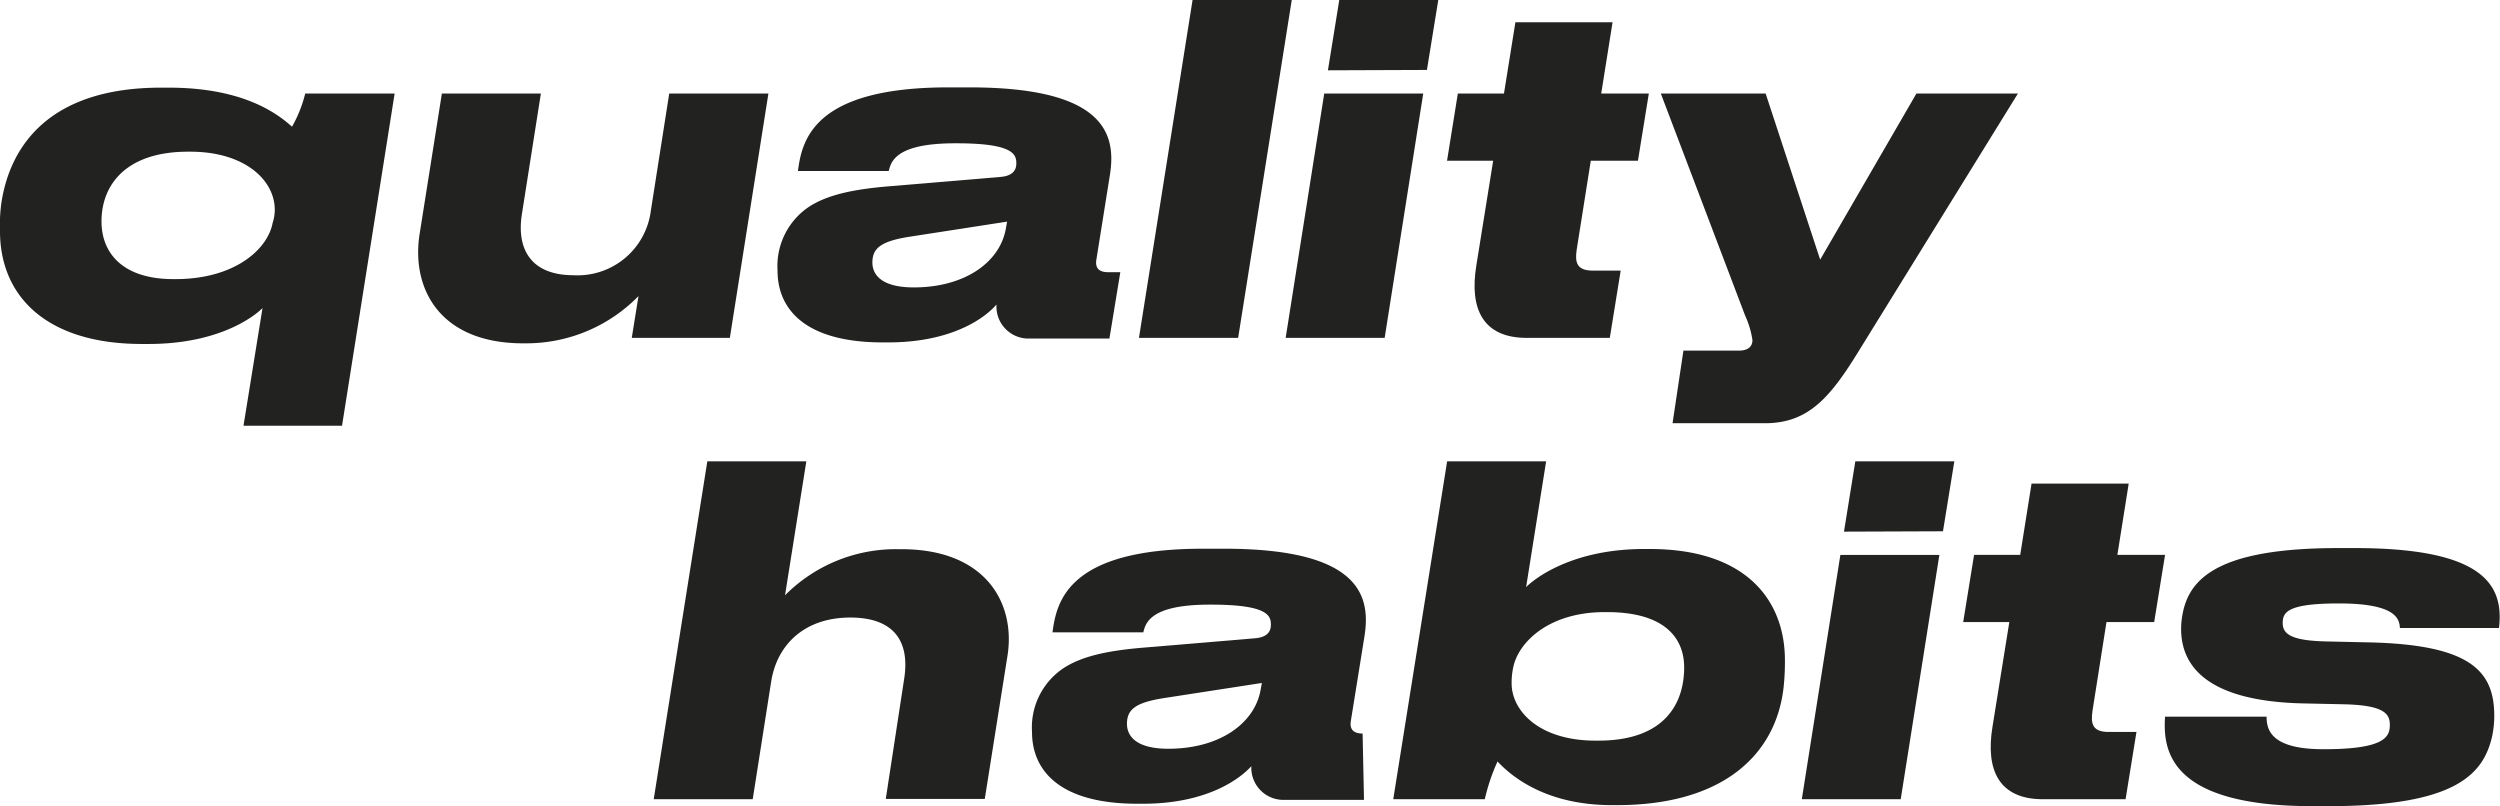
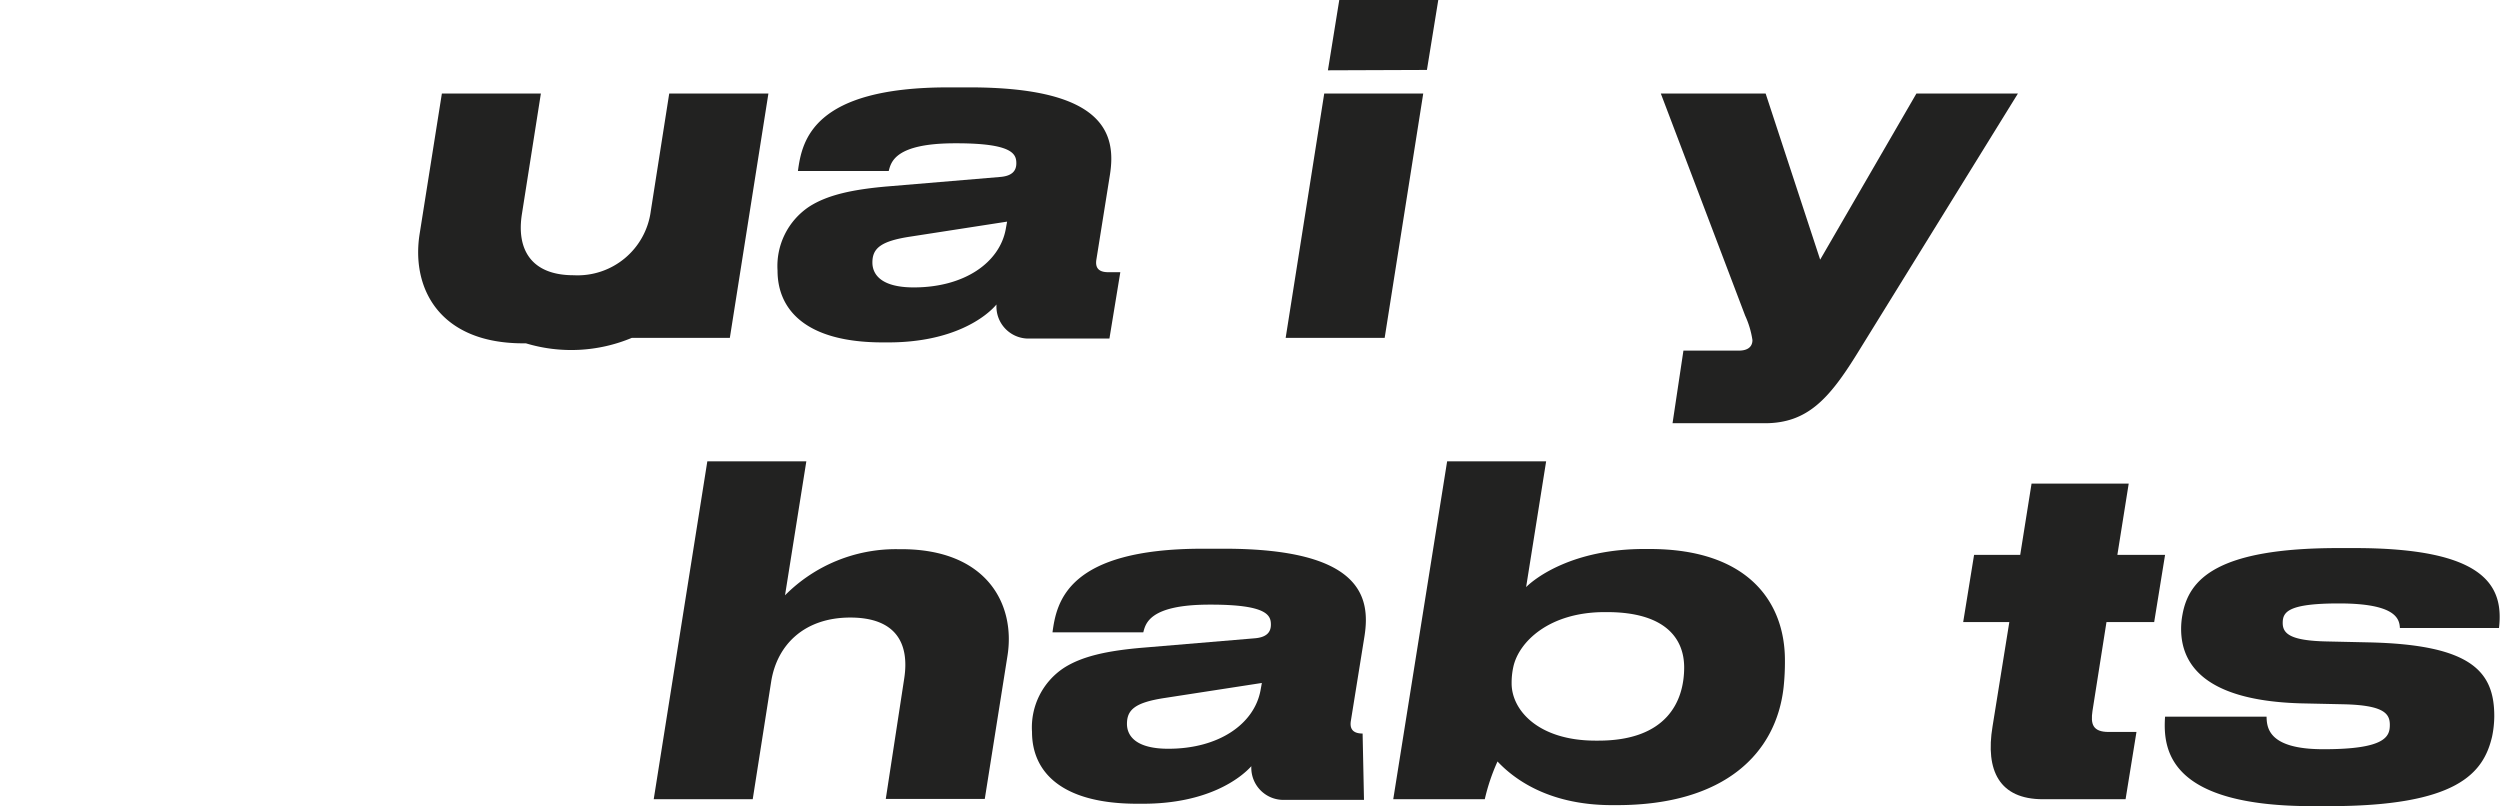
<svg xmlns="http://www.w3.org/2000/svg" viewBox="0 0 270.95 87.36">
  <defs>
    <style>.cls-1{fill:#222221;}</style>
  </defs>
  <g data-name="Capa 2" id="Capa_2">
    <g data-name="Capa 1" id="Capa_1-2">
-       <path d="M33.08,10.14h9.69l-5.7,36H26.39l2.06-12.75c-.78.79-4.57,3.89-12.35,3.89h-.79C5.07,37.26,0,32.14,0,25.05a17.61,17.61,0,0,1,.14-3C1.14,15.36,5.81,9.5,17.43,9.5h.88c8.37,0,12,3.05,13.34,4.23A14.17,14.17,0,0,0,33.08,10.14Zm-3.3,12.6c0-3.25-3.3-6.3-9.15-6.3h-.25C13.69,16.44,11,20,11,24c0,3.39,2.26,6.25,7.78,6.25h.24c6.45,0,10-3.25,10.53-6.1A4.54,4.54,0,0,0,29.78,22.74Z" class="cls-1" />
-       <path d="M68.47,36.62l.73-4.53A17,17,0,0,1,57,37.21h-.3c-9.1,0-12.15-6-11.22-11.86l2.41-15.21H58.62L56.56,23.23c-.59,3.79,1,6.6,5.61,6.6a8,8,0,0,0,8.36-6.94l2-12.75H83.28L79.1,36.62Z" class="cls-1" />
+       <path d="M68.47,36.62A17,17,0,0,1,57,37.21h-.3c-9.1,0-12.15-6-11.22-11.86l2.41-15.21H58.62L56.56,23.23c-.59,3.79,1,6.6,5.61,6.6a8,8,0,0,0,8.36-6.94l2-12.75H83.28L79.1,36.62Z" class="cls-1" />
      <path d="M96.27,37.11h-.59c-8.41,0-11.41-3.59-11.41-7.78a7.73,7.73,0,0,1,3.44-6.94c1.92-1.23,4.58-1.87,8.76-2.21l11.91-1c1.28-.1,1.77-.64,1.77-1.48,0-1-.39-2.17-6.49-2.17h-.15c-6.55,0-6.94,2.07-7.19,3H86.48c.44-3.3,1.62-9.06,16.29-9.06h2.31c14.82,0,15.9,5.17,15.21,9.5l-1.47,9.2c-.1.69.09,1.33,1.28,1.33h1.32l-1.18,7.19h-8.61A3.47,3.47,0,0,1,108,33C106.86,34.35,103.31,37.11,96.27,37.11ZM109,24.85l.15-.83L98.69,25.64c-3.25.49-4.14,1.28-4.14,2.81,0,1.33,1,2.7,4.48,2.7C104.54,31.15,108.33,28.45,109,24.85Z" class="cls-1" />
-       <path d="M123.44,36.62,129.25,0H140l-5.81,36.62Z" class="cls-1" />
      <path d="M139.34,36.62l4.18-26.48h10.73l-4.18,26.48Zm4.58-29L145.15,0h10.73l-1.23,7.58Z" class="cls-1" />
-       <path d="M165.47,36.62c-4.72,0-6.25-3.1-5.46-7.88l1.82-11.32h-5L158,10.14h5l1.24-7.73h10.53l-1.23,7.73h5.16l-1.18,7.28h-5.11l-1.53,9.65c-.2,1.38,0,2.26,1.77,2.26h3l-1.18,7.29Z" class="cls-1" />
      <path d="M191.36,10.14l5.91,18,10.43-18h11l-17.43,28.2c-3.05,4.92-5.41,7.53-10,7.53h-10L182.45,38h6c1.13,0,1.48-.55,1.48-1.14a9.77,9.77,0,0,0-.79-2.65L180,10.14Z" class="cls-1" />
      <path d="M87.39,50,85.08,64.52a16.92,16.92,0,0,1,12.25-5h.35c9.3,0,12.4,6,11.51,11.56l-2.46,15.51H96L98,73.53c.59-3.84-.93-6.6-5.85-6.6s-7.93,2.9-8.57,6.94l-2,12.75H70.85L76.66,50Z" class="cls-1" />
      <path d="M123.86,87.11h-.59c-8.42,0-11.42-3.59-11.42-7.78a7.72,7.72,0,0,1,3.45-6.94c1.92-1.23,4.57-1.87,8.76-2.21l11.91-1c1.28-.1,1.77-.64,1.77-1.48,0-1-.39-2.17-6.5-2.17h-.14c-6.55,0-6.94,2.07-7.19,3h-9.84c.44-3.3,1.62-9.06,16.29-9.06h2.31c14.82,0,15.9,5.17,15.21,9.5l-1.48,9.2c-.1.69.1,1.33,1.28,1.33l.15,7.19h-8.61a3.48,3.48,0,0,1-3.6-3.65C134.44,84.35,130.9,87.11,123.86,87.11Zm12.75-12.26.15-.83-10.49,1.62c-3.25.49-4.13,1.28-4.13,2.81,0,1.33,1,2.7,4.48,2.7C132.13,81.15,135.92,78.45,136.61,74.85Z" class="cls-1" />
      <path d="M167.57,50,165.4,63.63c1-1,5.07-4.13,12.8-4.13h.59c10.68,0,14.66,5.76,14.66,12.06a26,26,0,0,1-.14,2.9c-.79,7.19-6.4,12.8-18.07,12.8h-.54c-7.33,0-11-3.25-12.4-4.73a21.41,21.41,0,0,0-1.38,4.09H151L156.84,50Zm-3.74,24.07c0,2.9,2.9,6.2,9.1,6.2h.3c7.43,0,9.3-4.28,9.3-7.93,0-3.24-2.17-6-8.37-6h-.24c-6.06,0-9.31,3.25-9.9,5.91A8,8,0,0,0,163.83,74.07Z" class="cls-1" />
-       <path d="M195.28,86.62l4.18-26.48h10.73L206,86.62Zm4.57-29L201.08,50h10.73l-1.23,7.58Z" class="cls-1" />
      <path d="M221.41,86.62c-4.72,0-6.25-3.1-5.46-7.88l1.82-11.32h-5l1.18-7.28h5l1.23-7.73h10.53l-1.23,7.73h5.17l-1.18,7.28H228.3l-1.52,9.65c-.2,1.38,0,2.26,1.77,2.26h3l-1.18,7.29Z" class="cls-1" />
      <path d="M251.78,81.2h.1c6.74,0,7.13-1.42,7.13-2.65s-.69-2.12-5-2.22l-4.62-.1c-10.44-.29-13-4.23-13-8.07a8.35,8.35,0,0,1,.15-1.57c.69-3.79,3.69-7.19,16.88-7.19h1.77c14,0,16.2,4,15.65,8.66H260.1c-.05-1-.45-2.66-6.6-2.66-5.56,0-6.1.94-6.1,2.12s.88,1.92,4.77,2l4.53.1c11.22.24,13.63,3.2,13.63,8a11.1,11.1,0,0,1-.24,2.22c-.94,4-3.84,7.53-17.67,7.53H250.6c-15.51,0-16.2-6.06-15.95-9.7h11C245.68,78.79,245.77,81.2,251.78,81.2Z" class="cls-1" />
    </g>
  </g>
</svg>